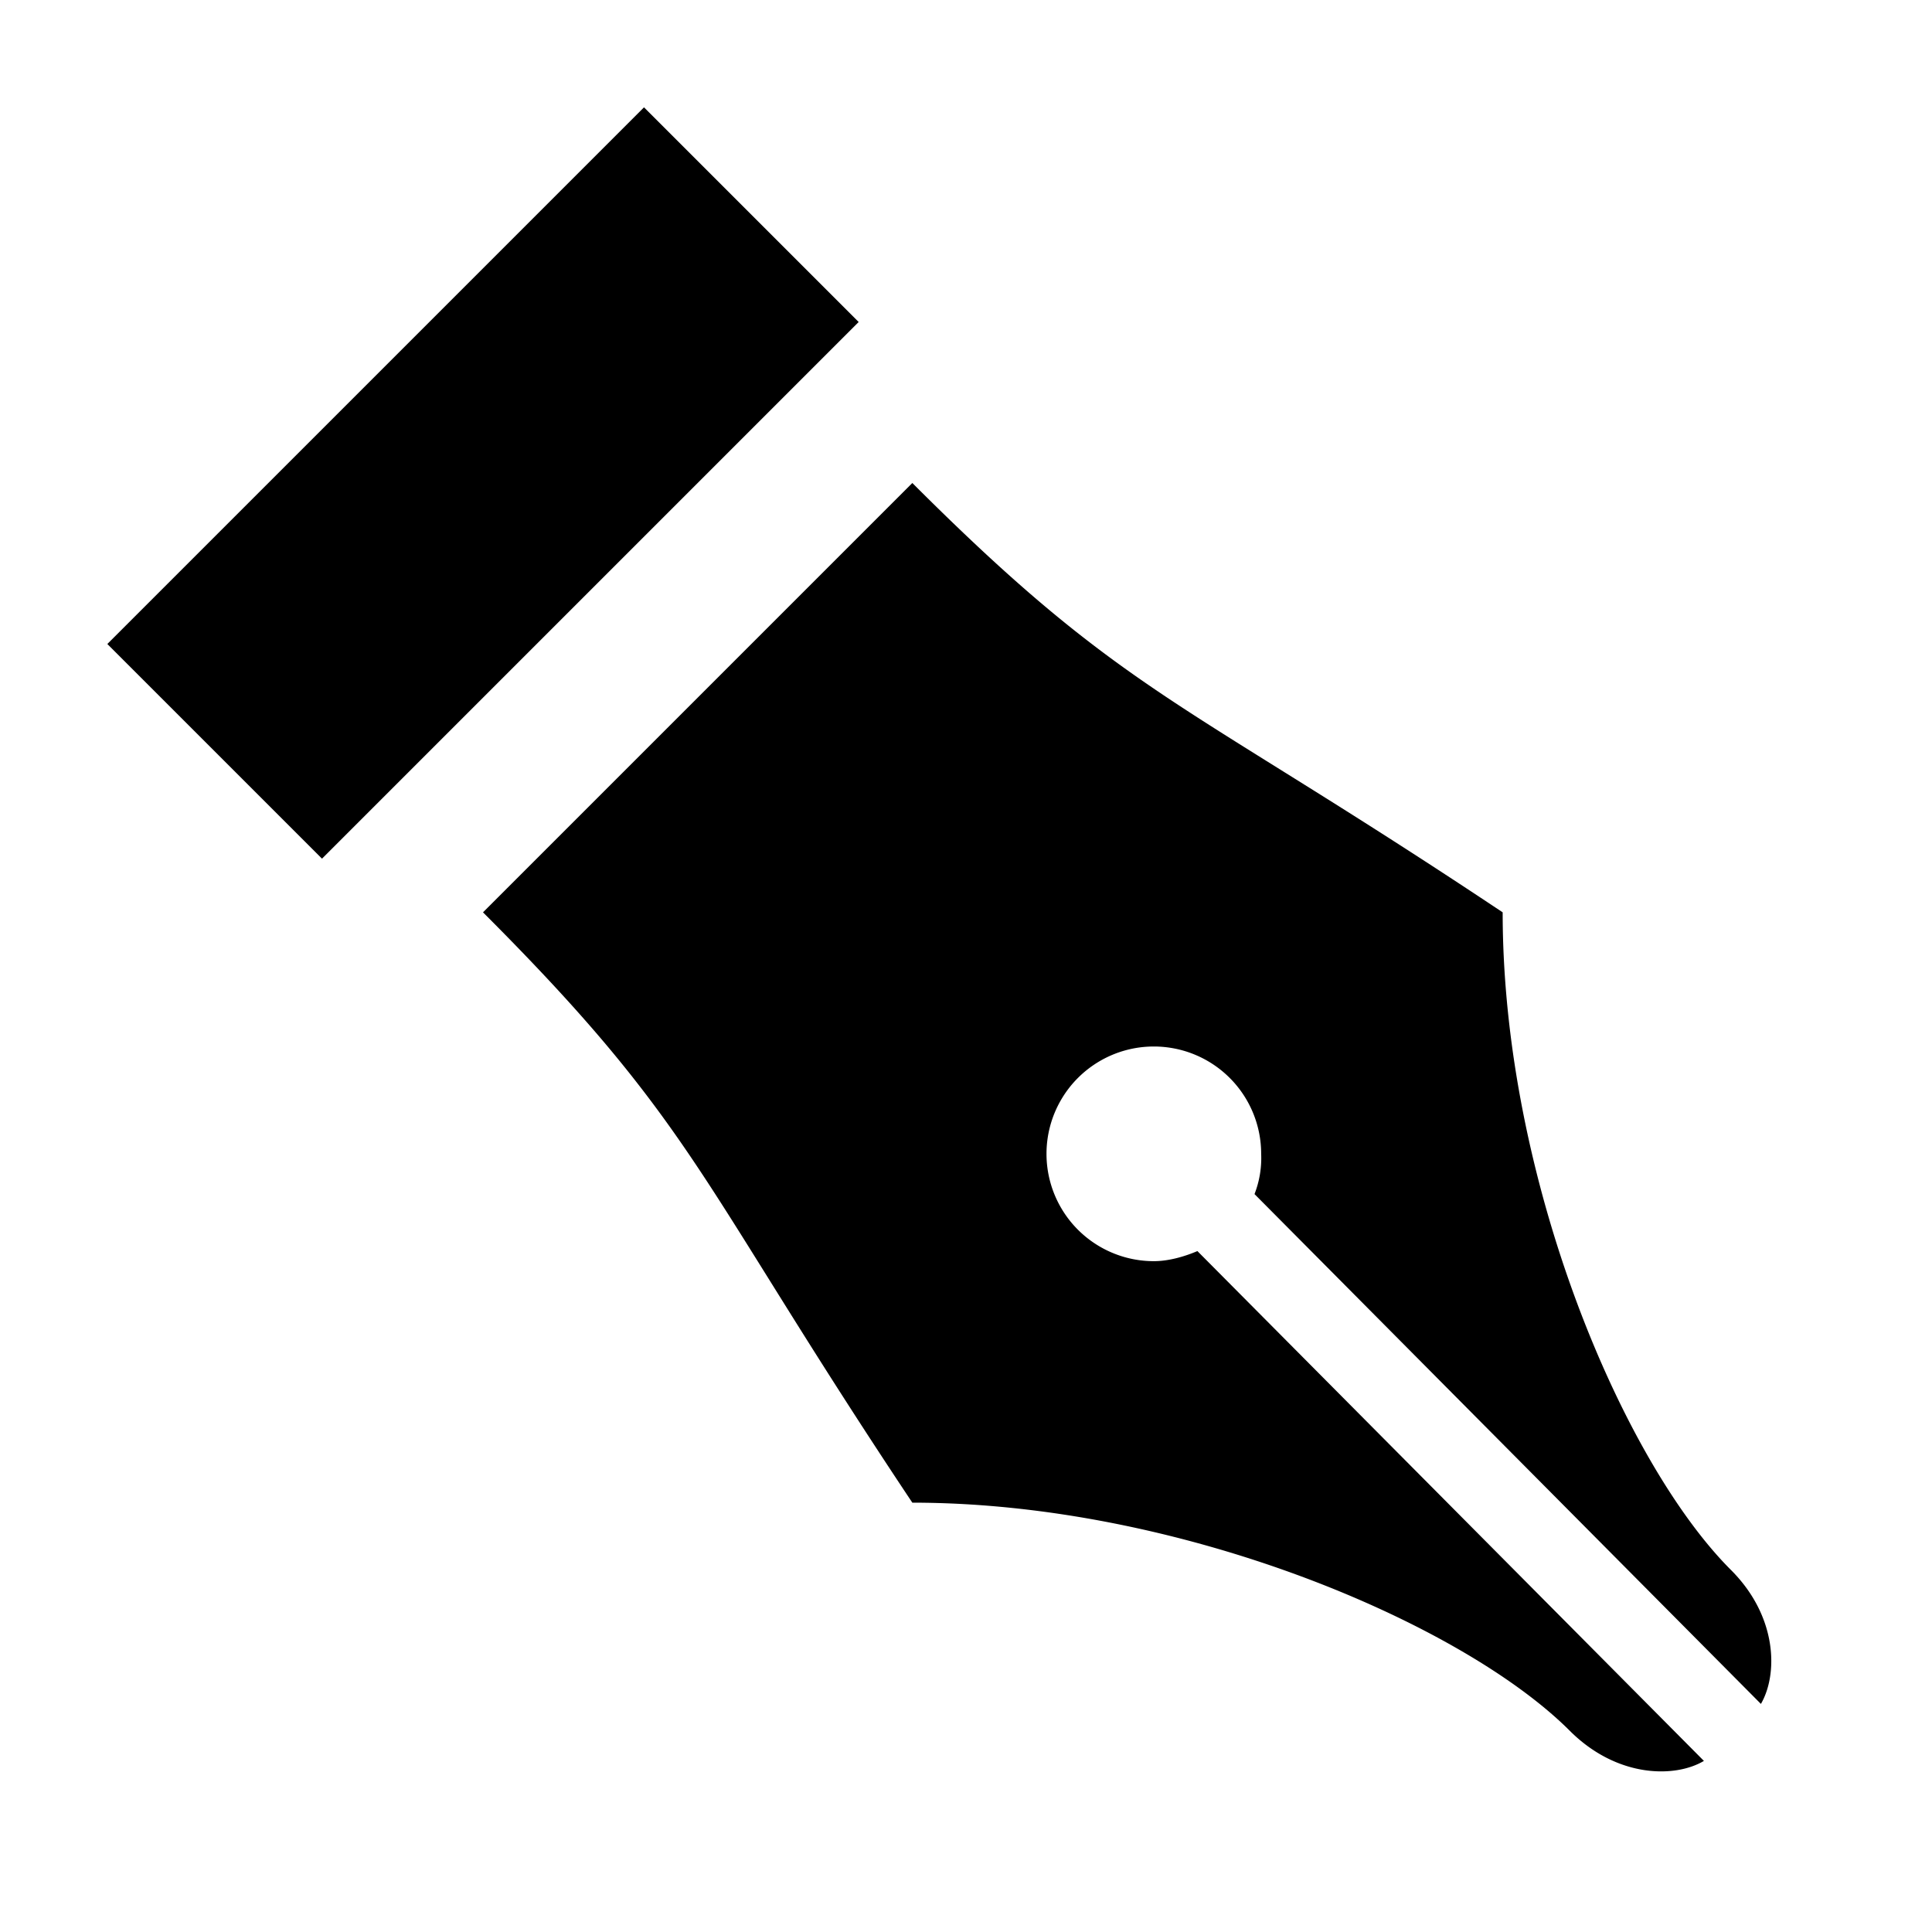
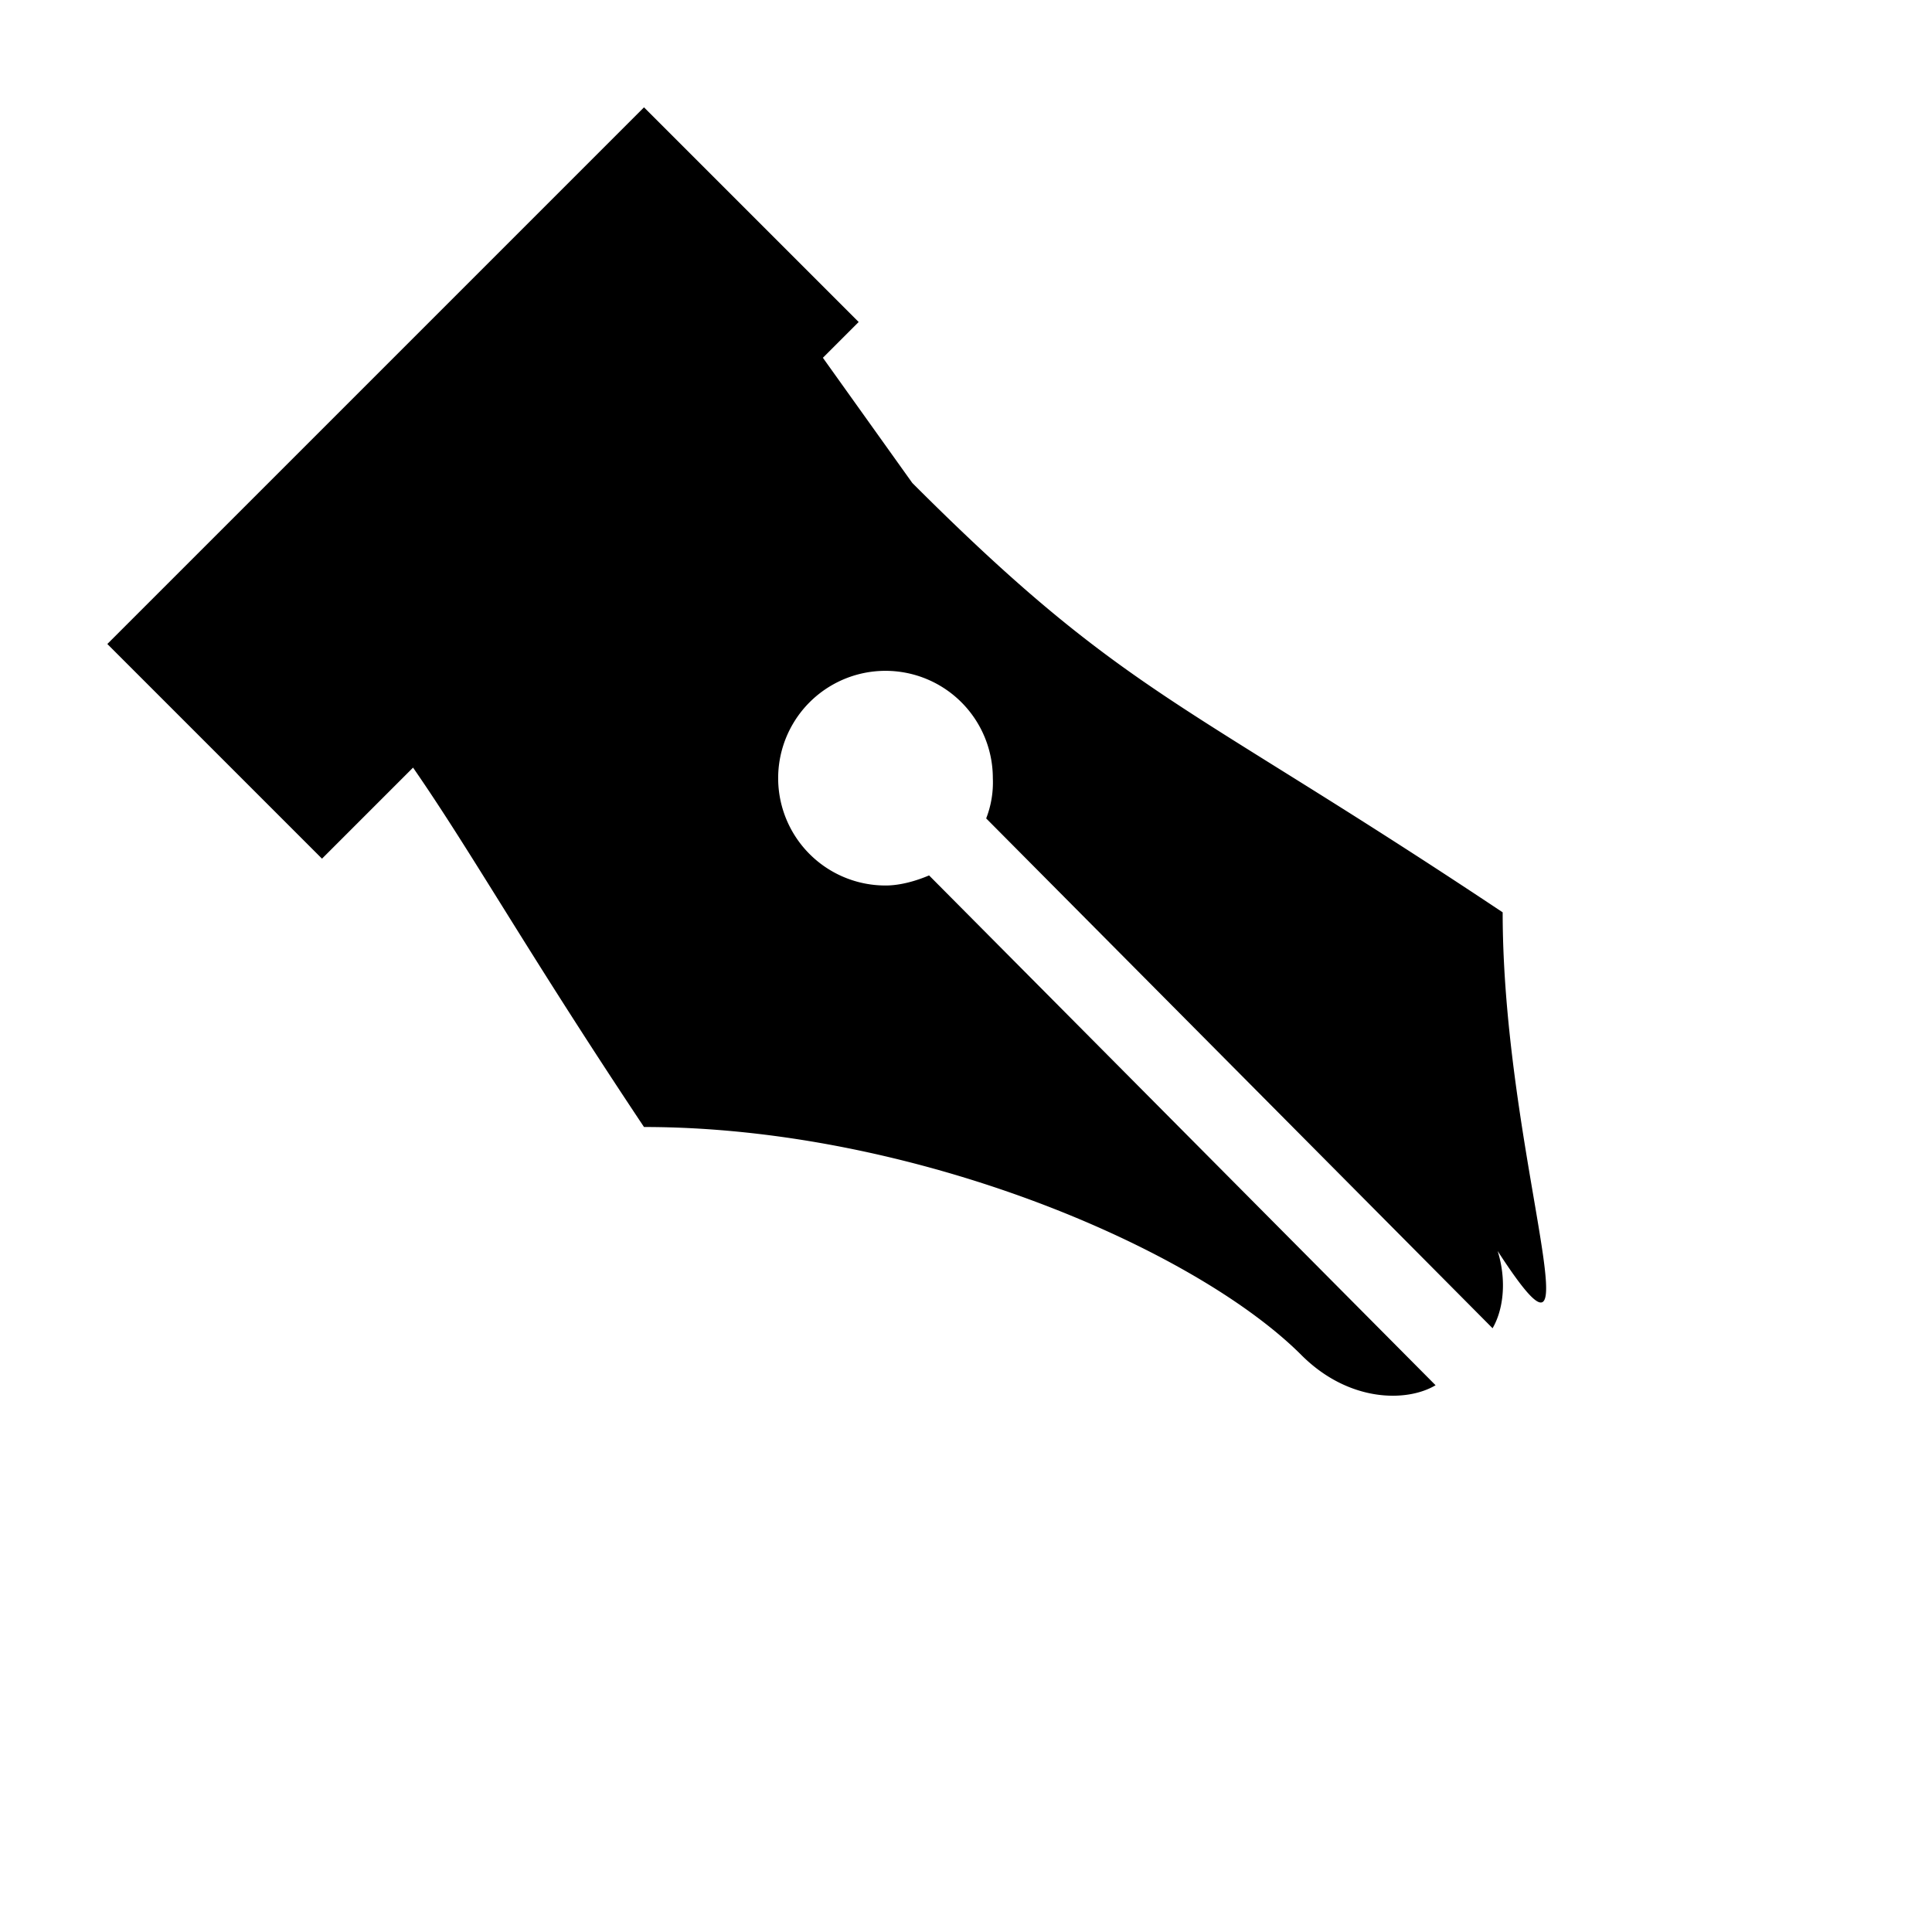
<svg xmlns="http://www.w3.org/2000/svg" height="18" viewBox="0 0 18 18" width="18">
-   <path d="M6 1L1 6l2 2 5-5-2-2zm2.5 3.5l-4 4c2 2 2 2.5 4 5.5 2.5 0 5.125 1.125 6.125 2.125.439.439.979.442 1.25.281l-4.719-4.75c-.12.051-.267.094-.406.094a1 1 0 1 1 0-2 1 1 0 0 1 1 1 .925.925 0 0 1-.062.375l4.718 4.75c.159-.273.158-.813-.281-1.25C15.125 13.625 14 11 14 8.5c-3-2-3.5-2-5.5-4z" />
+   <path d="M6 1L1 6l2 2 5-5-2-2zl-4 4c2 2 2 2.5 4 5.5 2.5 0 5.125 1.125 6.125 2.125.439.439.979.442 1.25.281l-4.719-4.75c-.12.051-.267.094-.406.094a1 1 0 1 1 0-2 1 1 0 0 1 1 1 .925.925 0 0 1-.062.375l4.718 4.75c.159-.273.158-.813-.281-1.25C15.125 13.625 14 11 14 8.5c-3-2-3.5-2-5.5-4z" />
</svg>